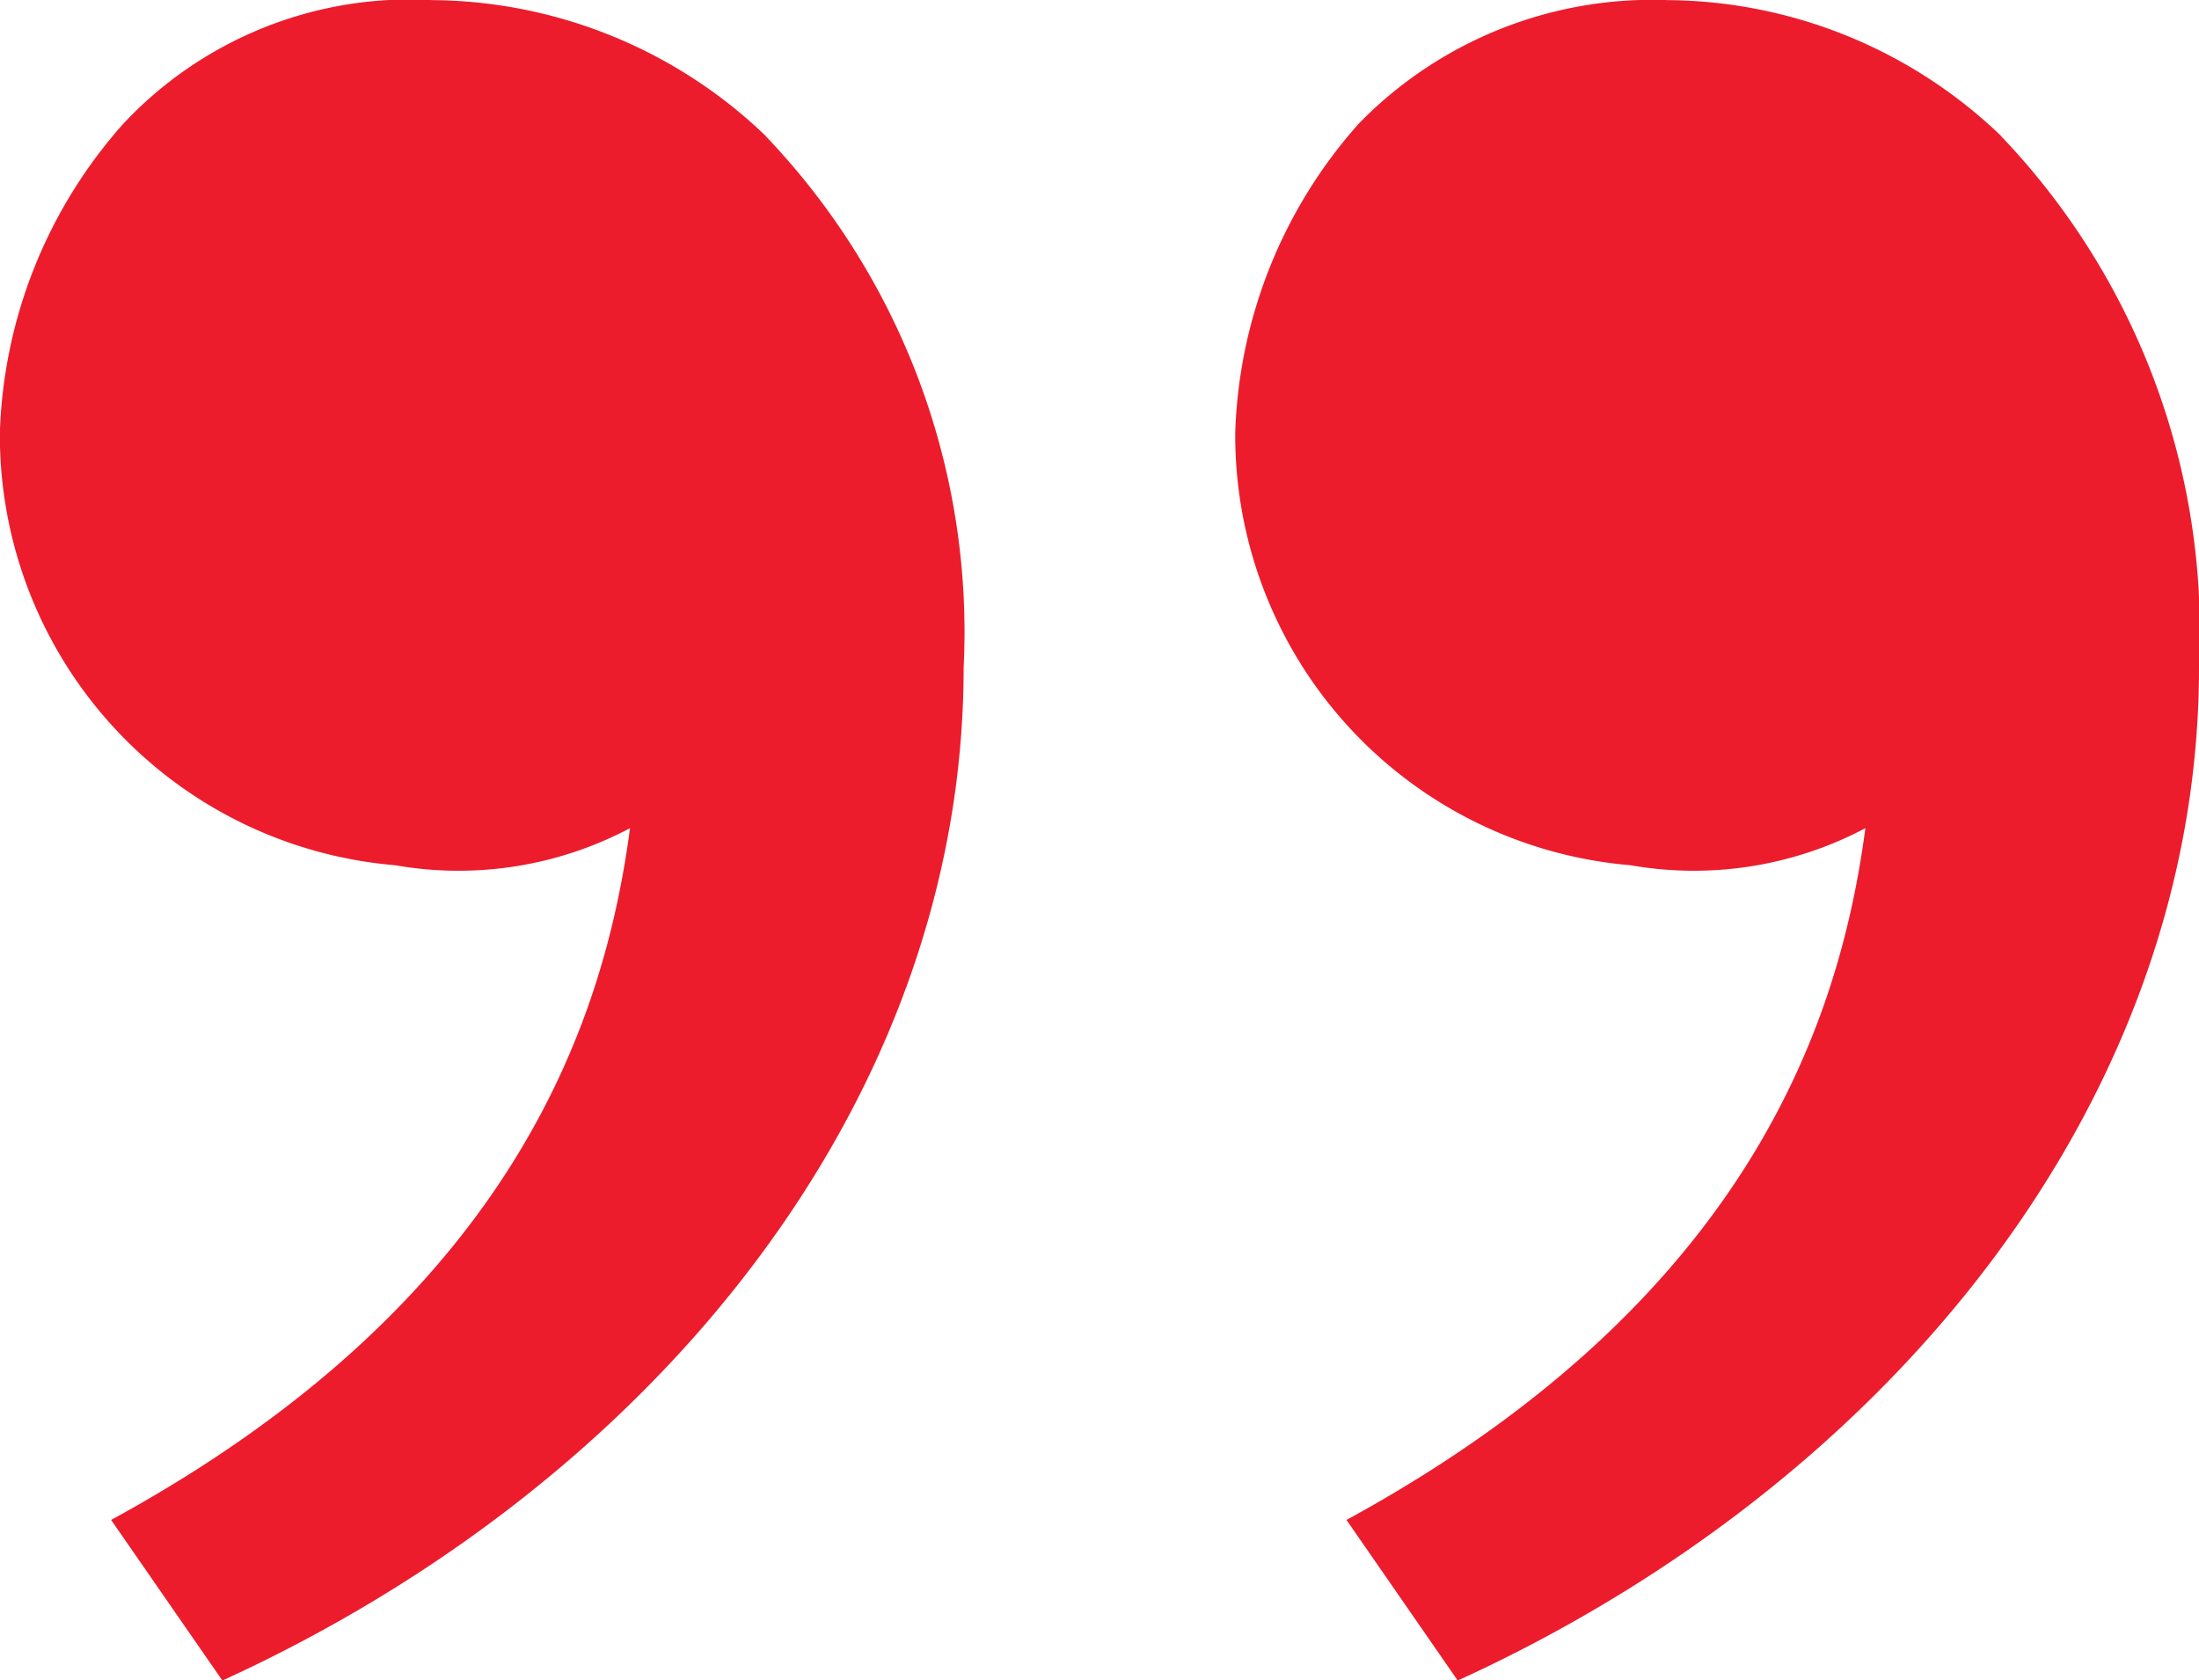
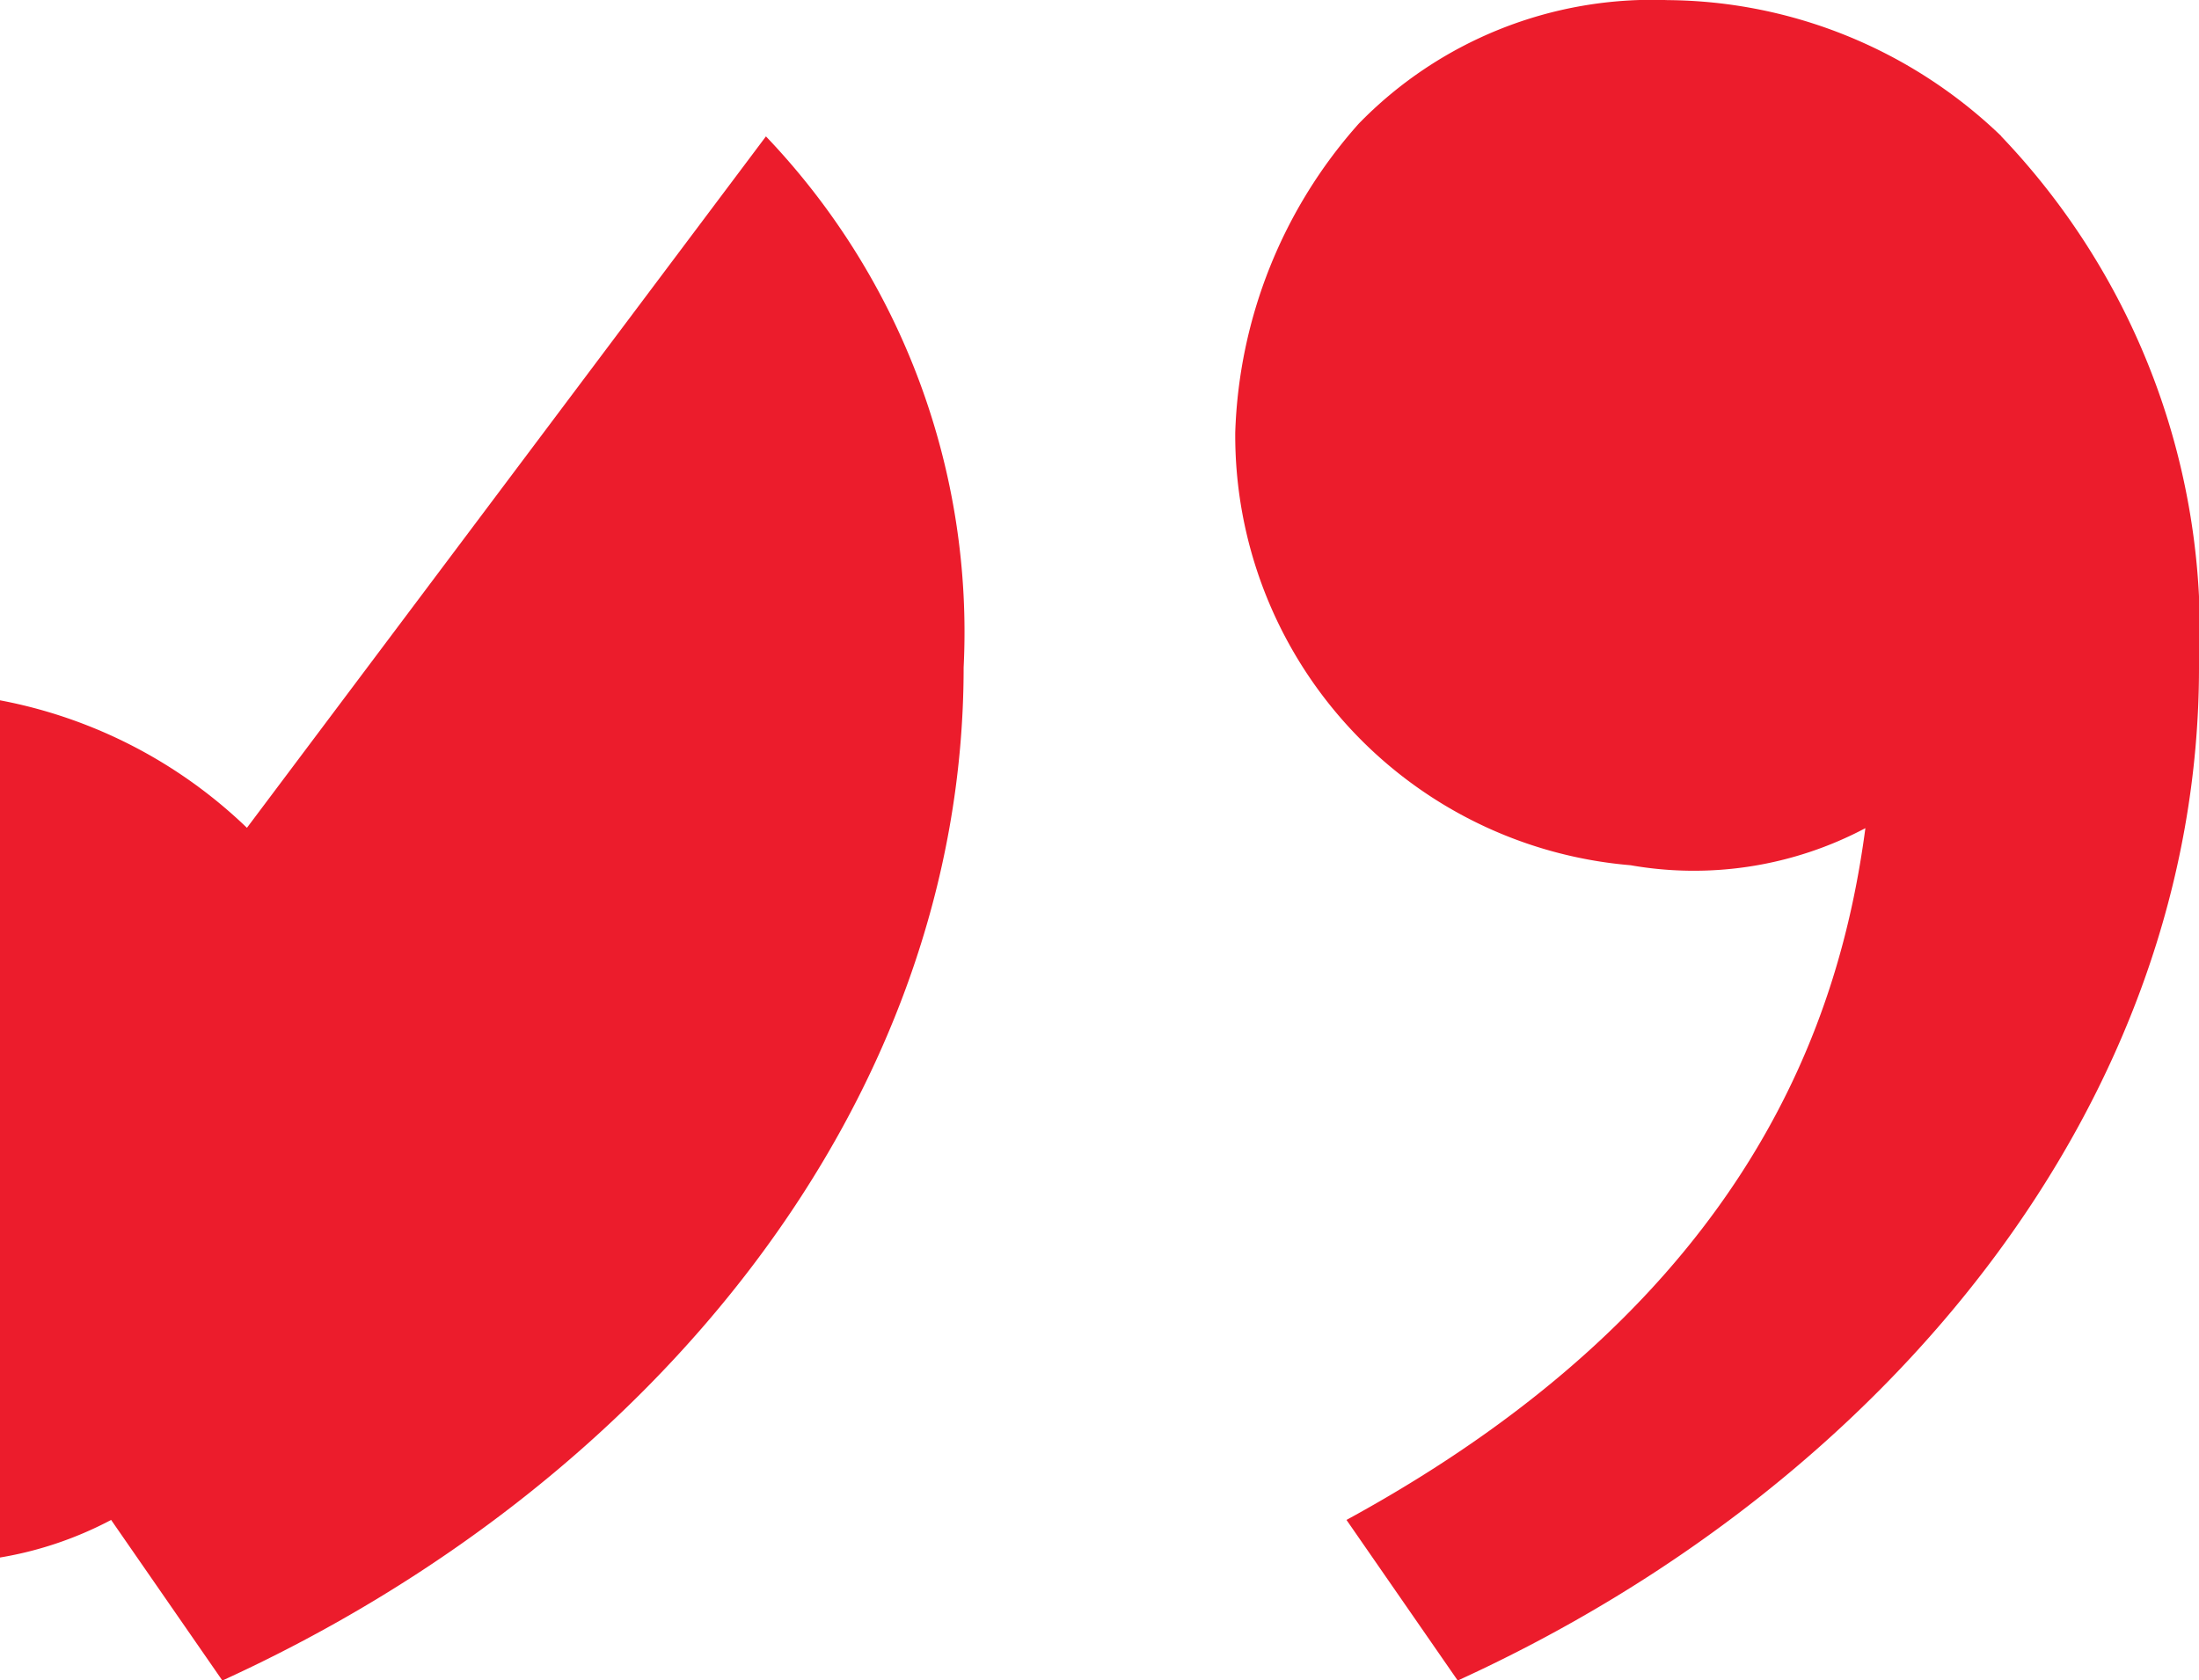
<svg xmlns="http://www.w3.org/2000/svg" width="18.799" height="14.363" viewBox="0 0 18.799 14.363">
-   <path id="Path_2844" data-name="Path 2844" d="M83.242,112.1a6.135,6.135,0,0,1,1.69,4.541c0,3.7-2.64,6.971-6.337,8.66l-.951-1.373c3.485-1.9,4.225-4.33,4.436-5.914a3.132,3.132,0,0,1-2.007.317,3.688,3.688,0,0,1-3.38-3.7,4.167,4.167,0,0,1,1.056-2.64,3.5,3.5,0,0,1,2.64-1.056,4.154,4.154,0,0,1,2.852,1.162Zm-10.561,0a6.136,6.136,0,0,1,1.69,4.541c0,3.7-2.64,6.971-6.337,8.66l-.951-1.373c3.485-1.9,4.225-4.33,4.436-5.914a3.132,3.132,0,0,1-2.007.317,3.688,3.688,0,0,1-3.38-3.7,4.167,4.167,0,0,1,1.056-2.64,3.352,3.352,0,0,1,2.64-1.056,4.154,4.154,0,0,1,2.852,1.162Z" transform="translate(-66.133 -110.934)" fill="#ec1c2c" />
+   <path id="Path_2844" data-name="Path 2844" d="M83.242,112.1a6.135,6.135,0,0,1,1.69,4.541c0,3.7-2.64,6.971-6.337,8.66l-.951-1.373c3.485-1.9,4.225-4.33,4.436-5.914a3.132,3.132,0,0,1-2.007.317,3.688,3.688,0,0,1-3.38-3.7,4.167,4.167,0,0,1,1.056-2.64,3.5,3.5,0,0,1,2.64-1.056,4.154,4.154,0,0,1,2.852,1.162Zm-10.561,0a6.136,6.136,0,0,1,1.69,4.541c0,3.7-2.64,6.971-6.337,8.66l-.951-1.373a3.132,3.132,0,0,1-2.007.317,3.688,3.688,0,0,1-3.38-3.7,4.167,4.167,0,0,1,1.056-2.64,3.352,3.352,0,0,1,2.64-1.056,4.154,4.154,0,0,1,2.852,1.162Z" transform="translate(-66.133 -110.934)" fill="#ec1c2c" />
</svg>